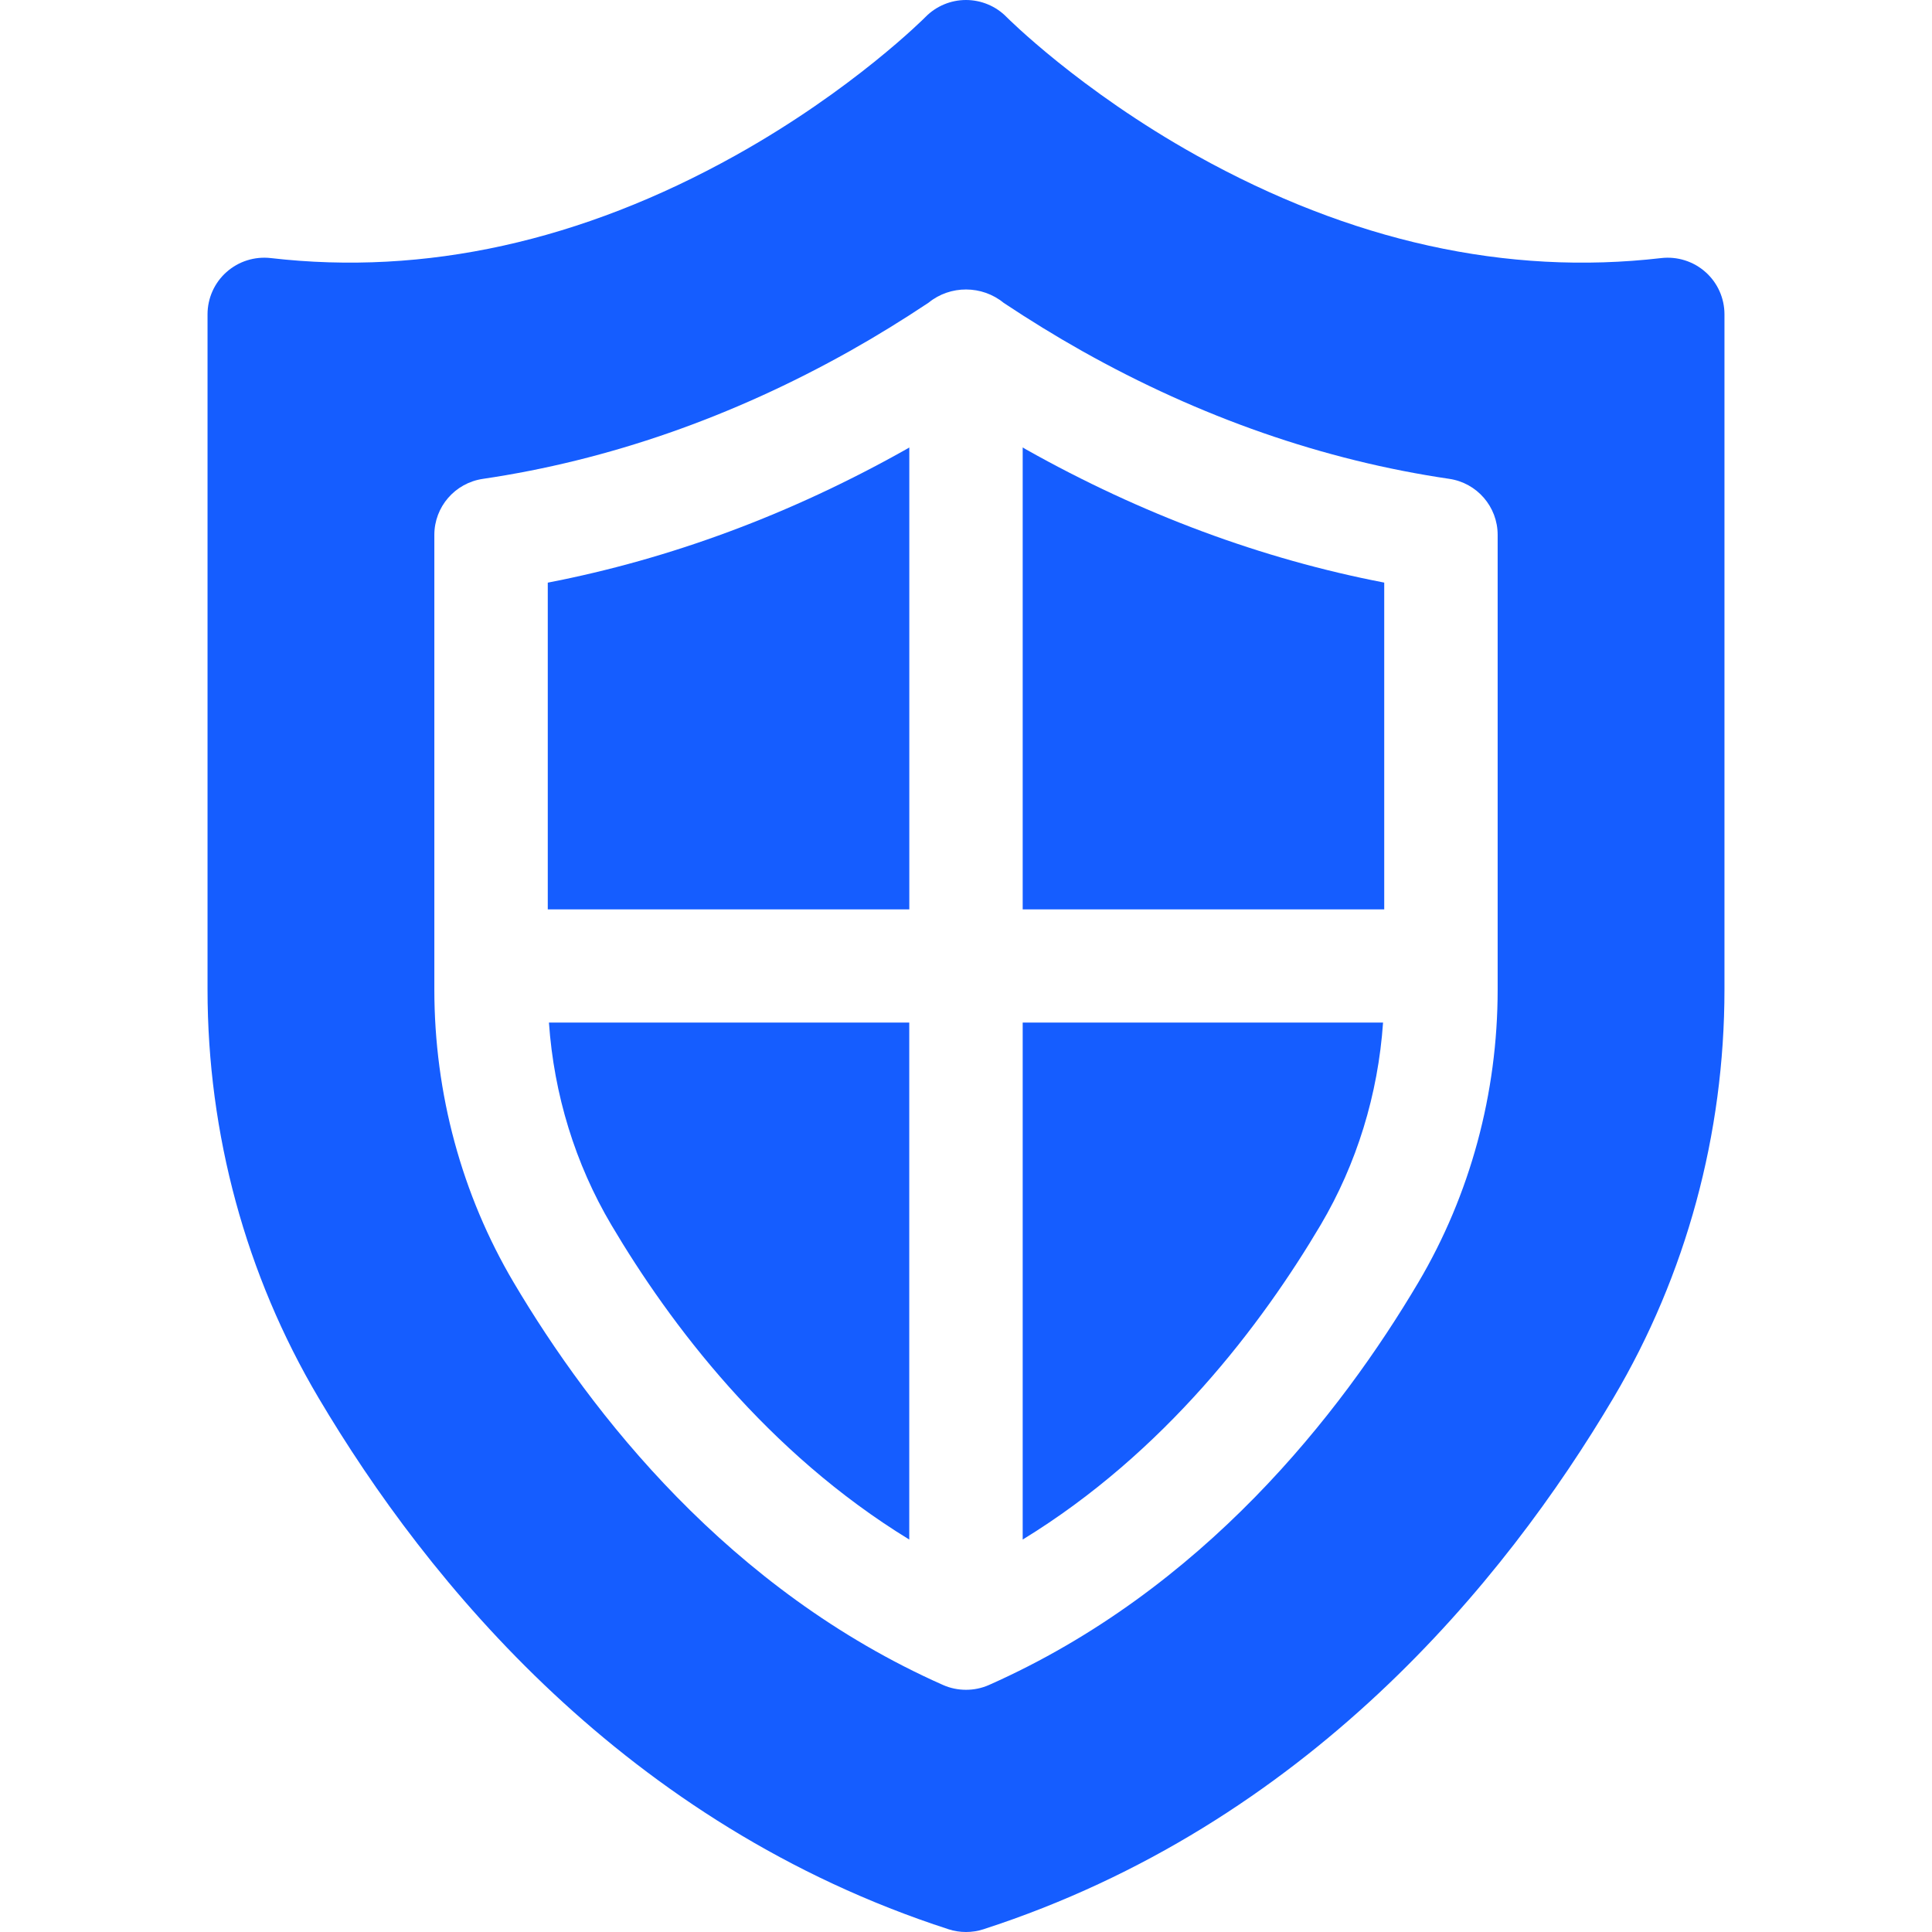
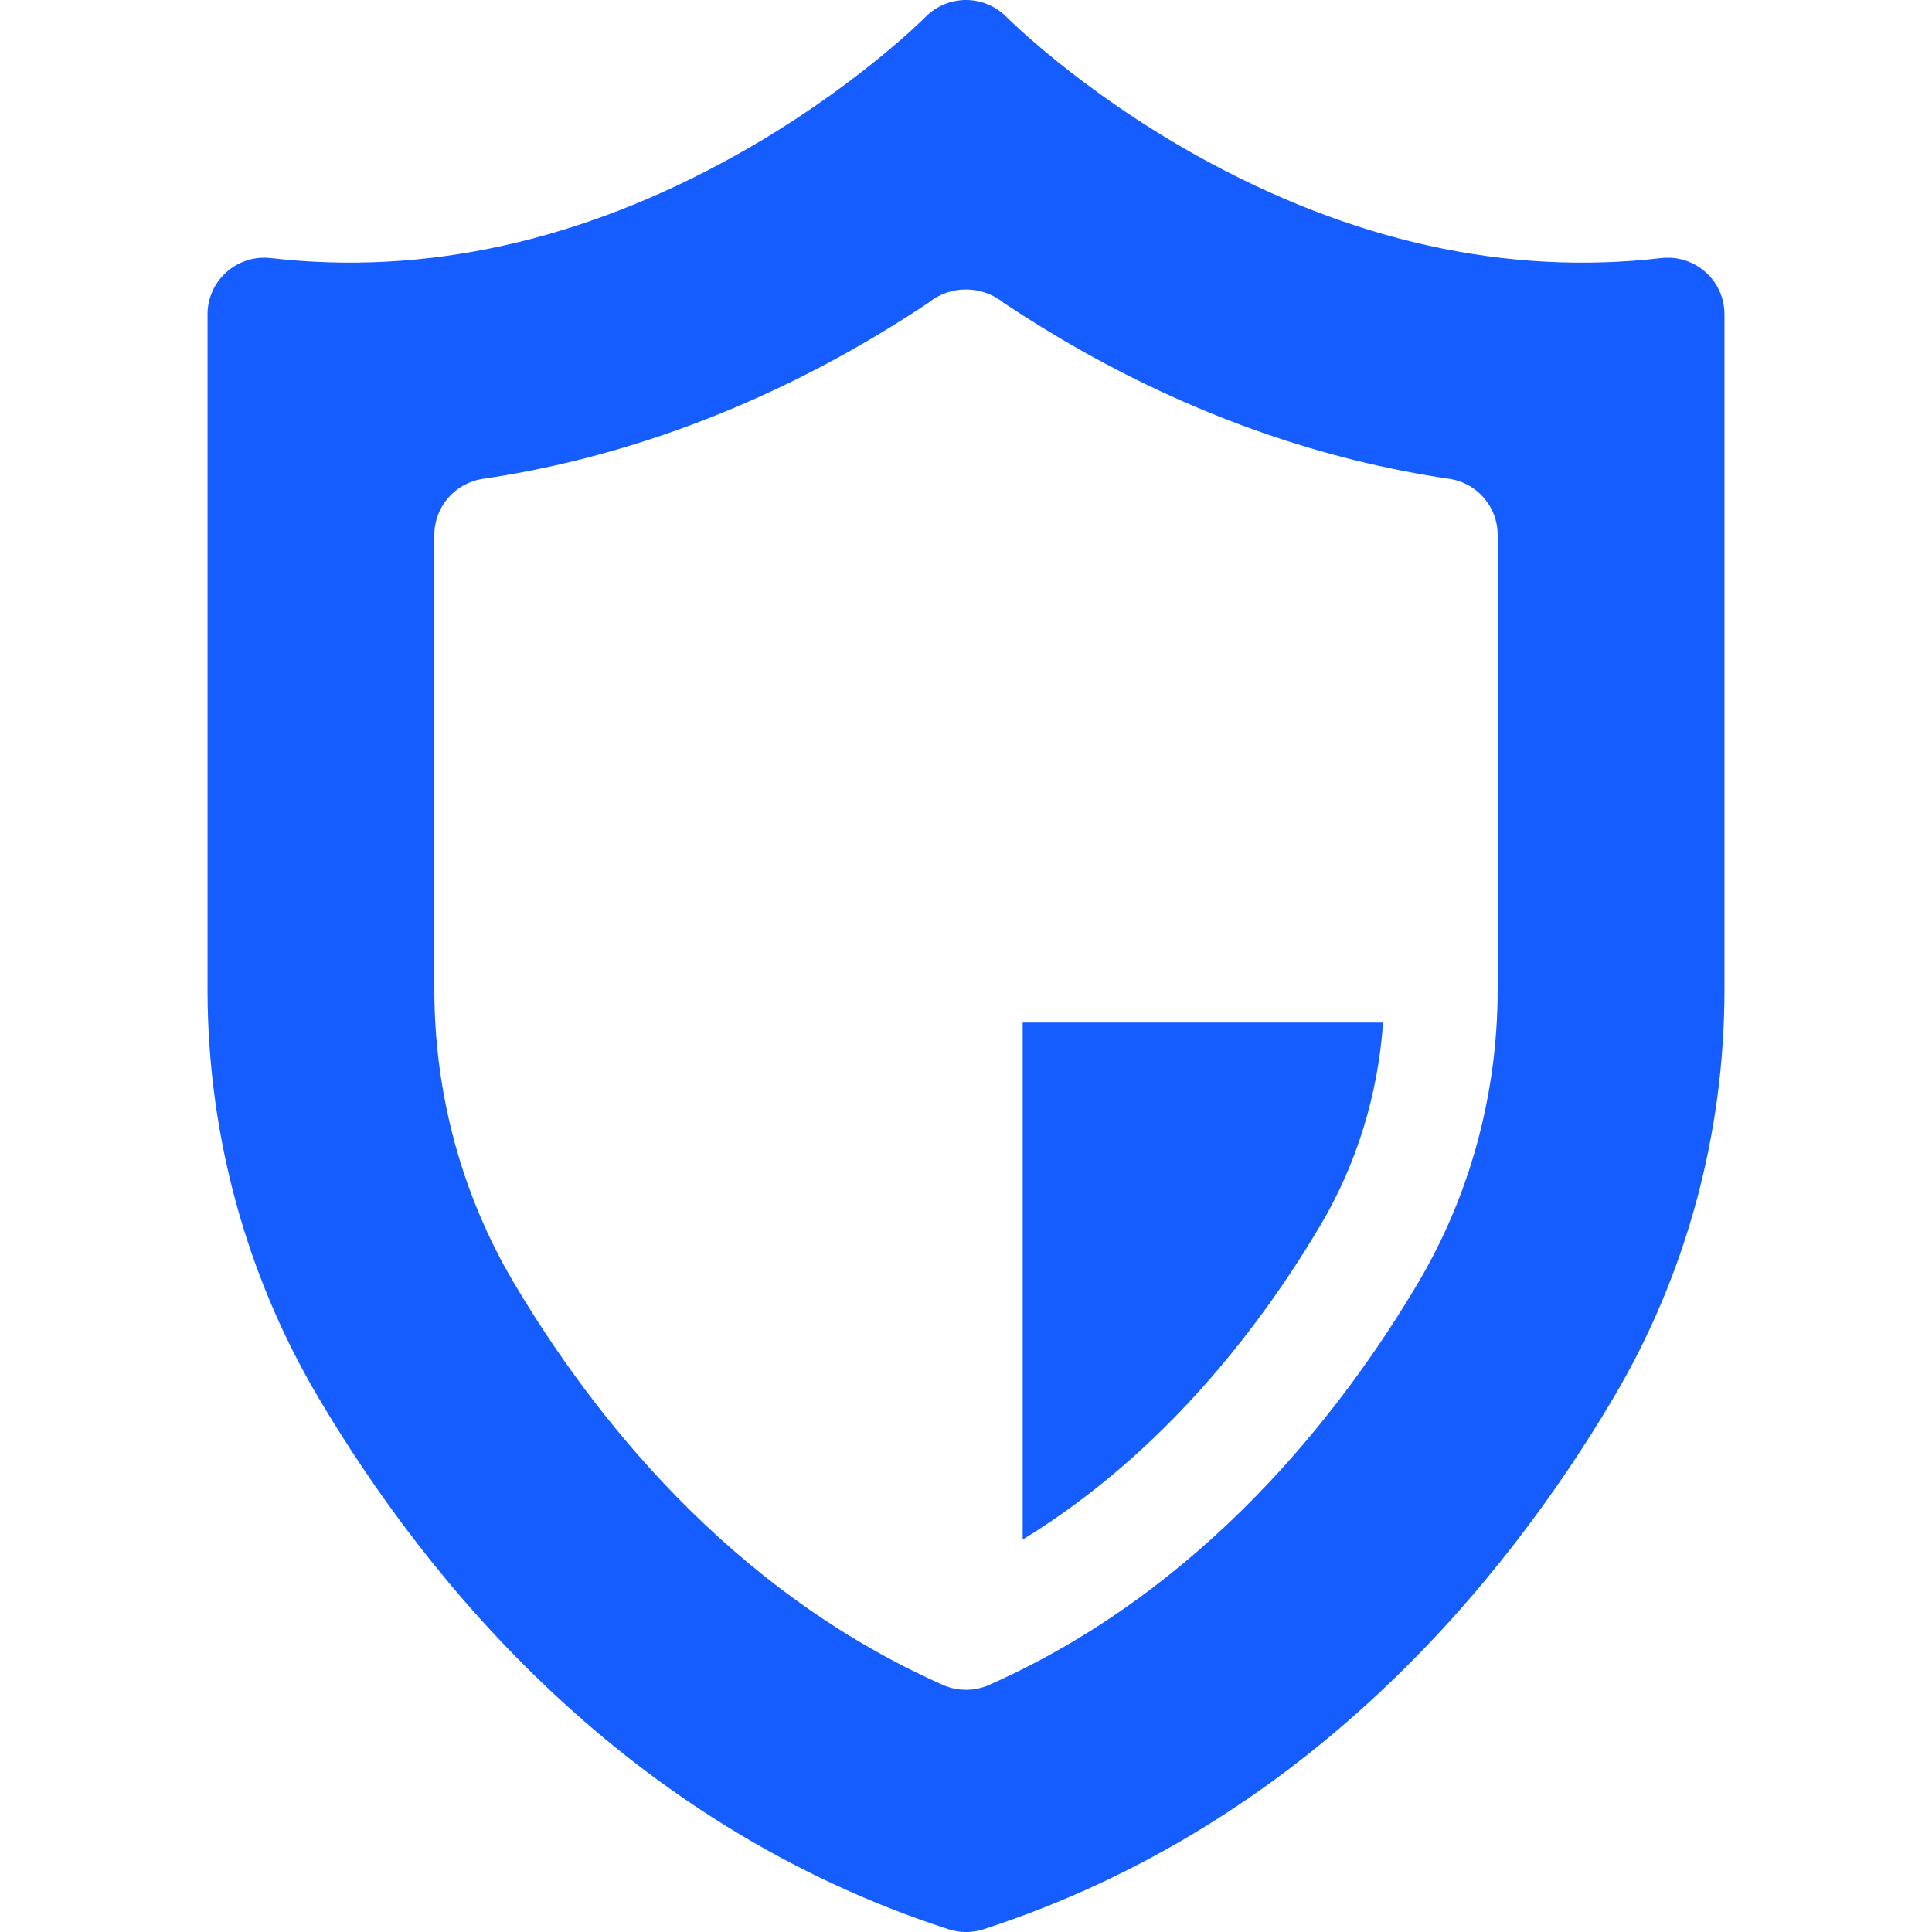
<svg xmlns="http://www.w3.org/2000/svg" width="38" height="38" viewBox="0 0 38 38" fill="none">
  <g clip-path="url(#clip0_1_1660)">
    <path d="M33.545 5.351C33.307 5.139 32.989 5.04 32.674 5.076C29.642 5.428 26.566 4.748 23.531 3.056C21.223 1.768 19.811 0.347 19.798 0.335C19.588 0.12 19.3 0.001 19.002 0H18.999C18.701 0 18.413 0.12 18.204 0.333C18.19 0.347 16.778 1.768 14.469 3.056C11.434 4.748 8.358 5.427 5.326 5.076C5.01 5.04 4.693 5.139 4.455 5.351C4.218 5.561 4.082 5.864 4.082 6.182V19.464C4.082 22.304 4.836 25.079 6.263 27.49C8.414 31.124 12.309 35.888 18.656 37.946C18.879 38.018 19.121 38.018 19.344 37.946C25.69 35.888 29.586 31.124 31.737 27.49C33.164 25.079 33.918 22.304 33.918 19.464V6.182C33.918 5.864 33.782 5.561 33.545 5.351ZM29.457 19.464C29.457 21.508 28.917 23.499 27.897 25.224C26.369 27.805 23.664 31.273 19.453 33.141C19.169 33.268 18.831 33.268 18.547 33.141C14.336 31.273 11.631 27.805 10.103 25.224C9.083 23.499 8.543 21.508 8.543 19.464V10.52C8.543 9.968 8.949 9.5 9.496 9.419C11.964 9.055 14.394 8.208 16.718 6.903C17.234 6.613 17.754 6.293 18.263 5.954C18.69 5.605 19.315 5.608 19.741 5.957C20.249 6.295 20.767 6.613 21.282 6.903C23.606 8.209 26.036 9.055 28.504 9.418C29.051 9.498 29.457 9.967 29.457 10.52V19.464Z" fill="#155DFF" />
-     <path d="M17.884 20.113V30.281C15.085 28.568 13.181 26.048 12.024 24.092C11.314 22.892 10.895 21.528 10.797 20.113H17.884Z" fill="#155DFF" />
-     <path d="M27.203 20.113C27.105 21.528 26.685 22.892 25.976 24.092C24.818 26.048 22.915 28.568 20.115 30.281V20.113H27.203Z" fill="#155DFF" />
-     <path d="M17.885 8.802V17.886H10.774V11.46C13.185 10.994 15.548 10.116 17.813 8.843C17.837 8.829 17.861 8.815 17.885 8.802Z" fill="#155DFF" />
-     <path d="M27.226 11.459V17.886H20.115V8.801C20.139 8.815 20.163 8.829 20.187 8.843C22.453 10.116 24.816 10.994 27.226 11.459Z" fill="#155DFF" />
+     <path d="M27.203 20.113C27.105 21.528 26.685 22.892 25.976 24.092C24.818 26.048 22.915 28.568 20.115 30.281V20.113Z" fill="#155DFF" />
  </g>
  <defs>
    <clipPath id="clip0_1_1660">
      <rect width="38" height="38" fill="white" />
    </clipPath>
  </defs>
</svg>